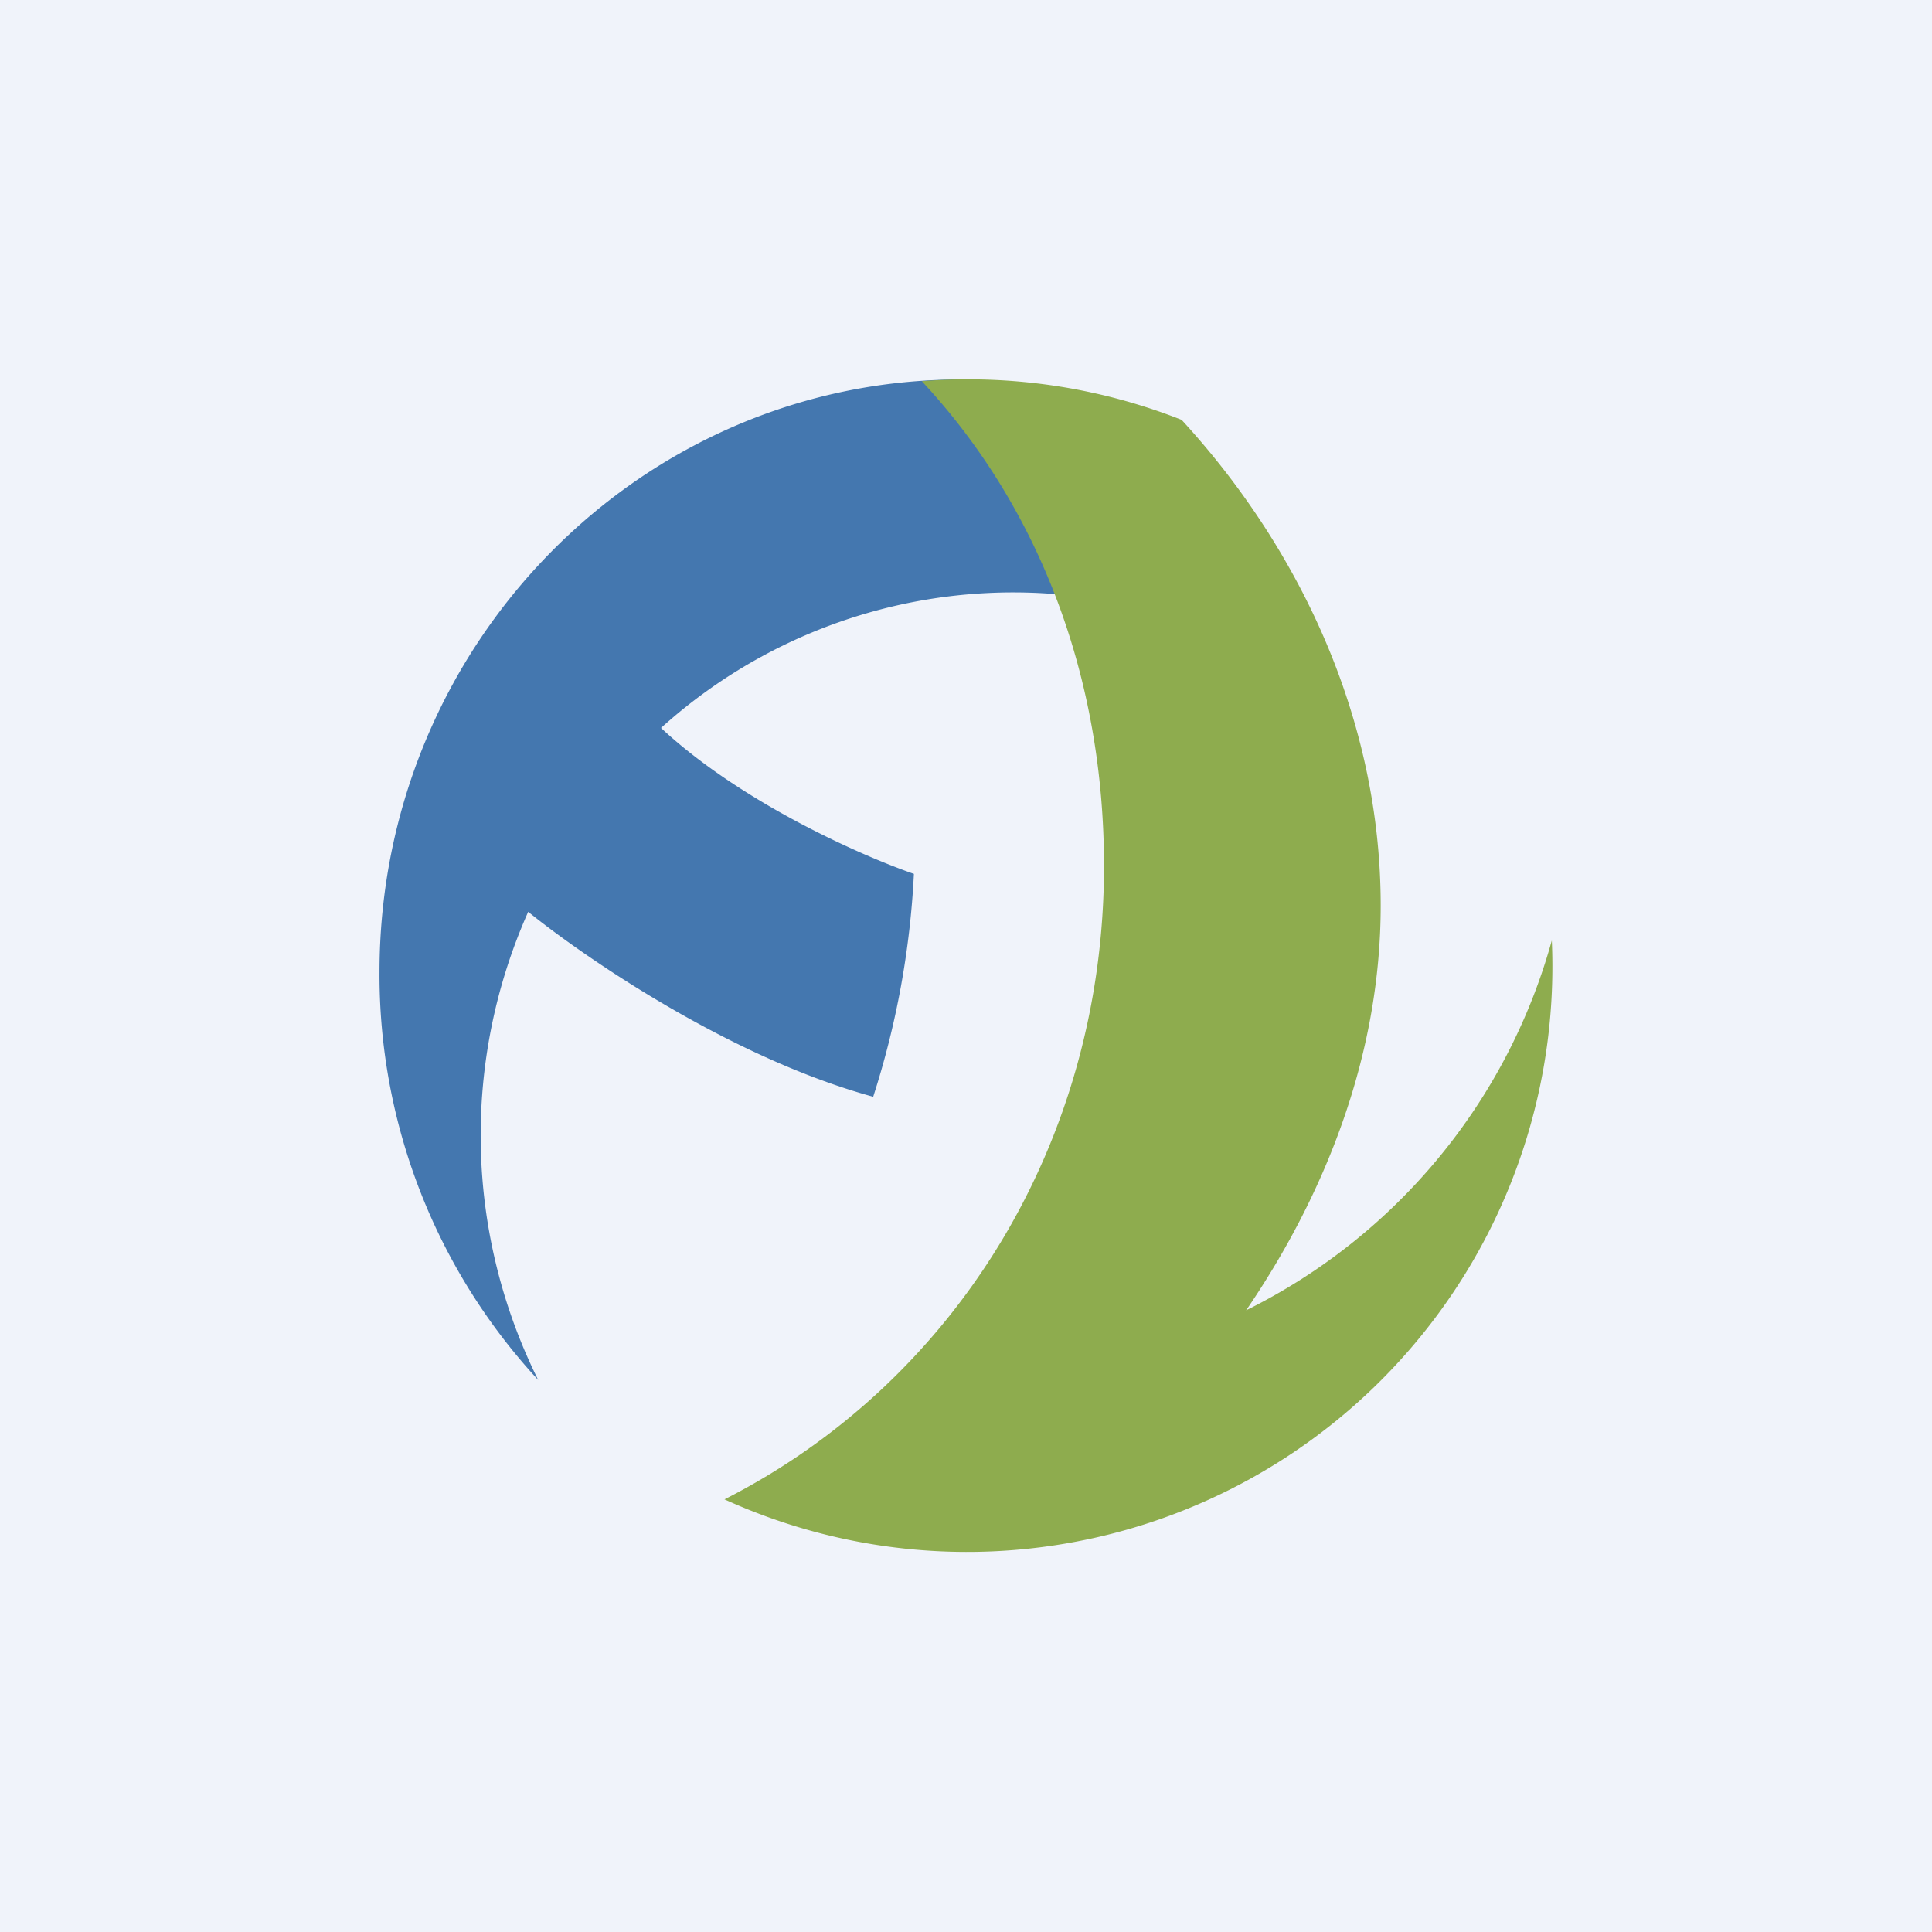
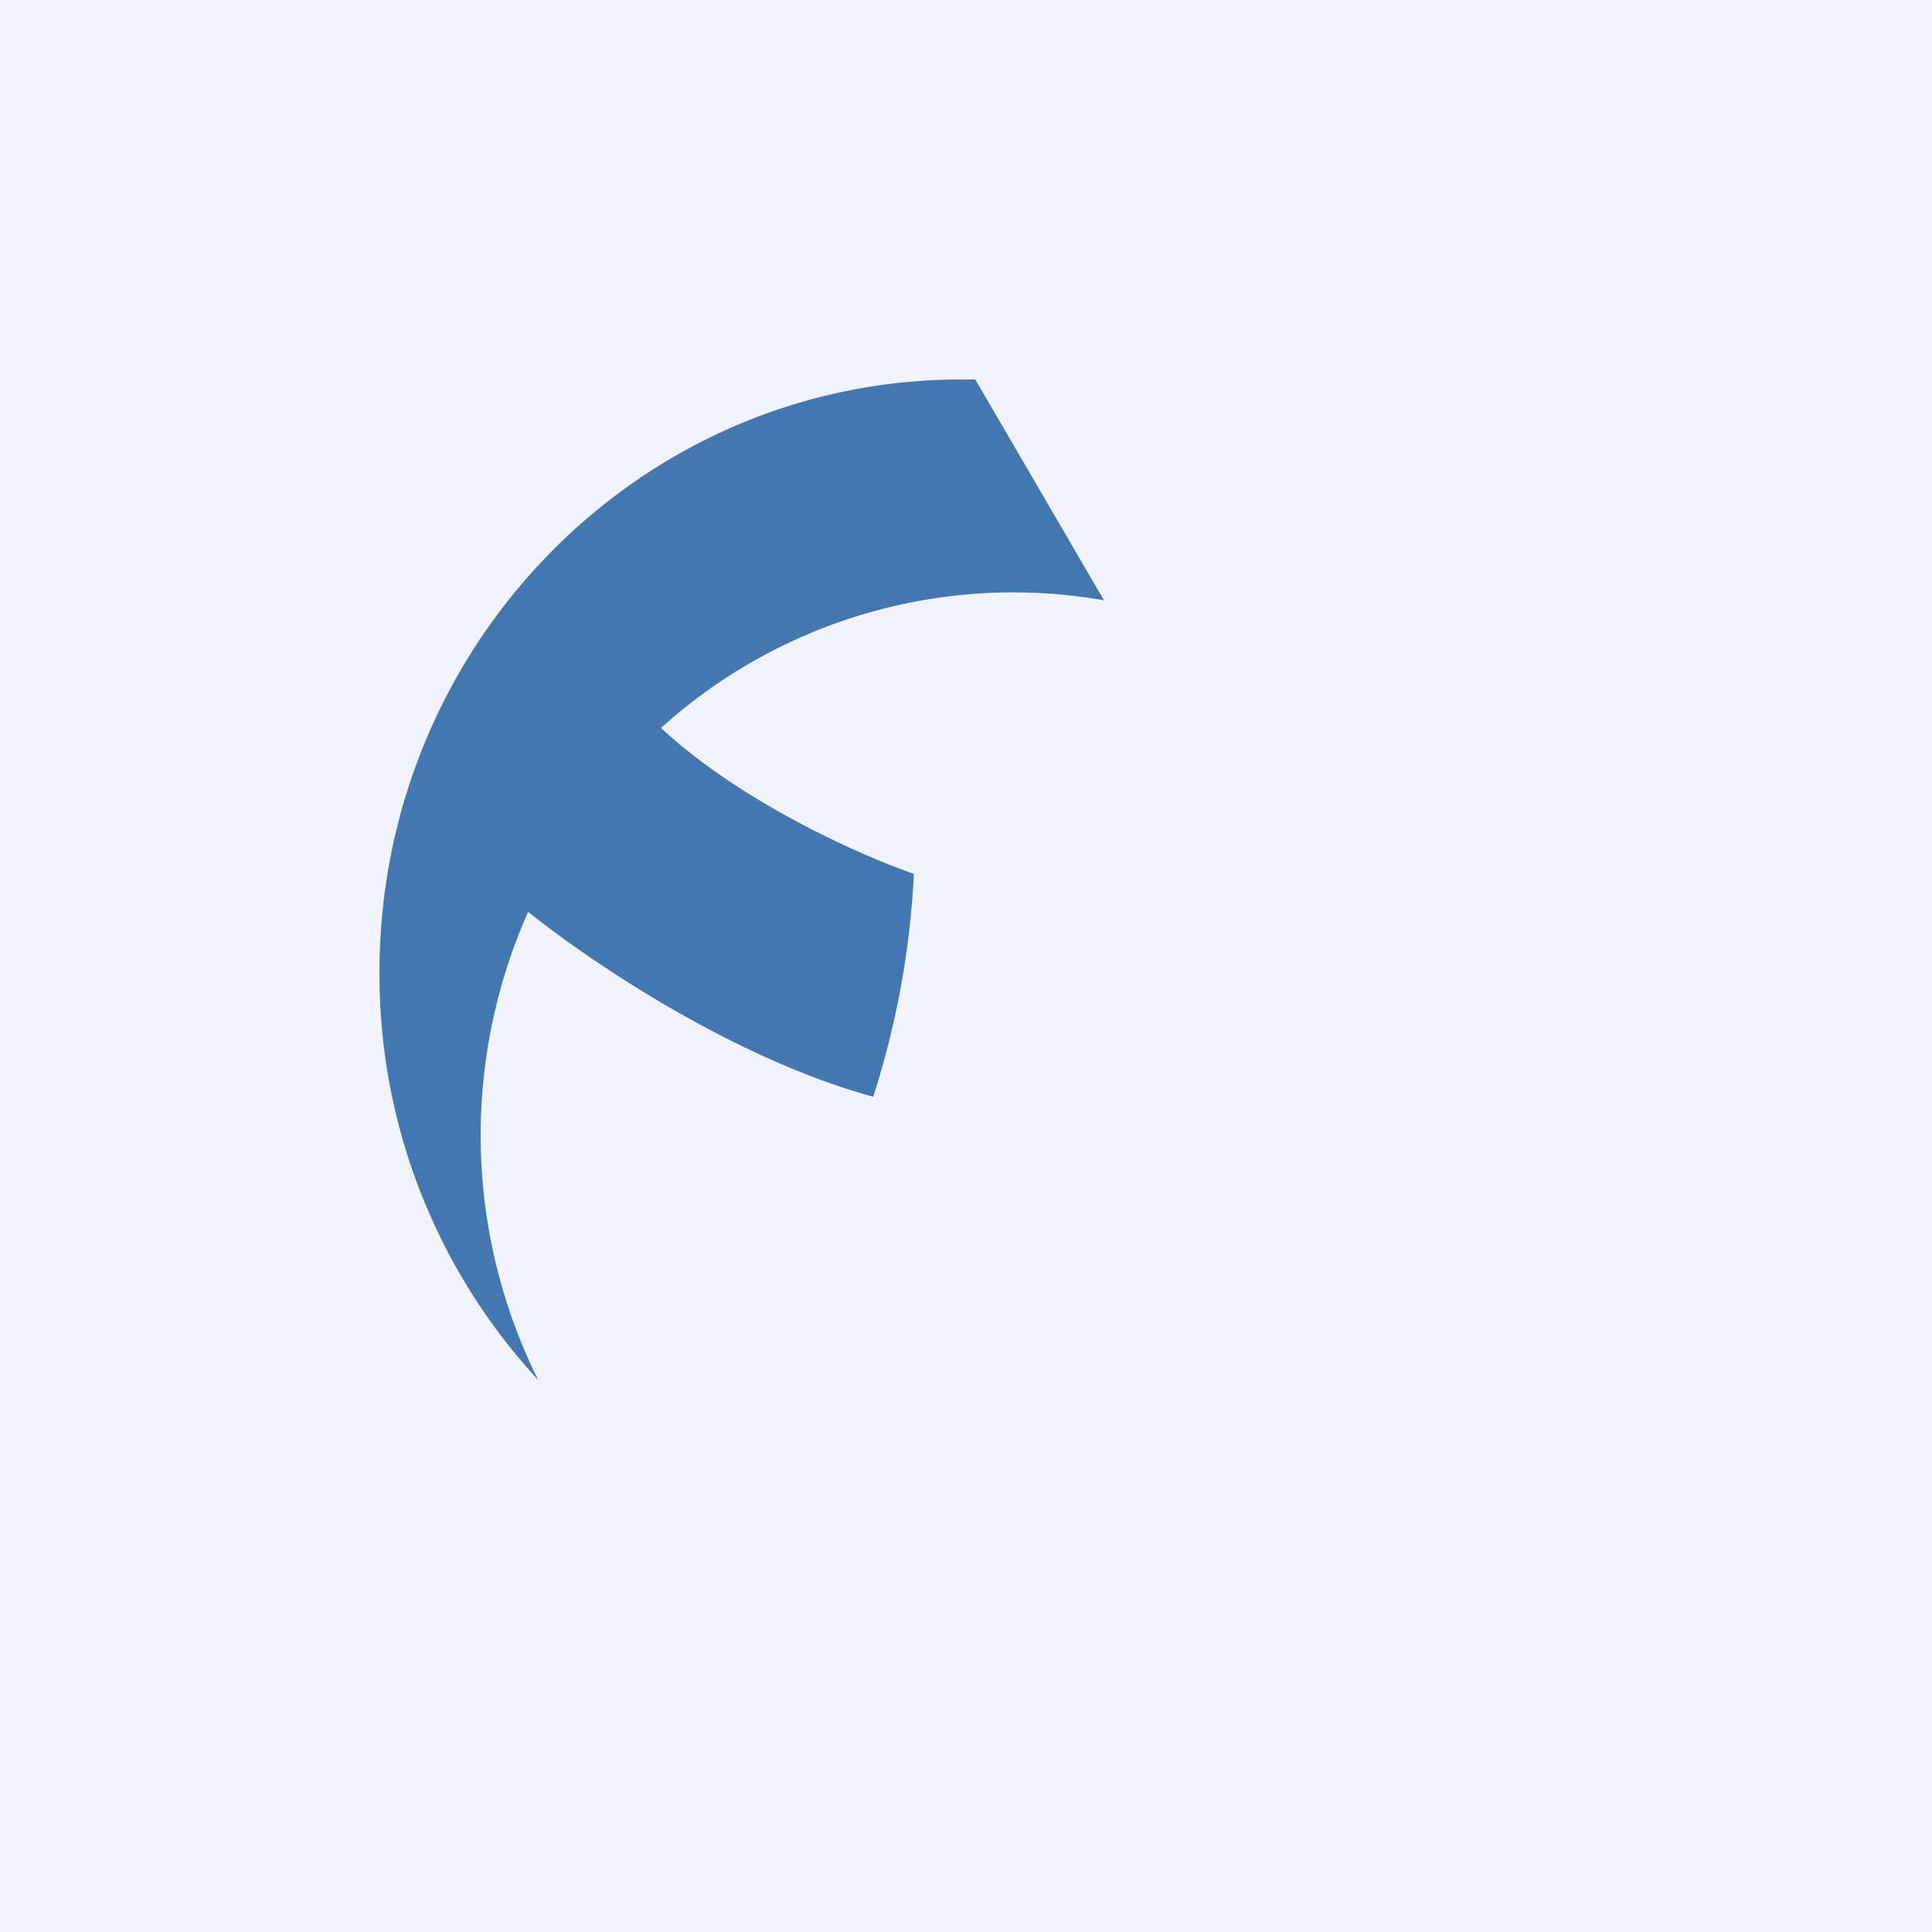
<svg xmlns="http://www.w3.org/2000/svg" width="56" height="56" viewBox="0 0 56 56">
  <path fill="#F0F3FA" d="M0 0h56v56H0z" />
  <path d="M27.85 11h.42L32 17.4a15.23 15.23 0 0 0-12.84 3.7c2.32 2.16 5.8 3.7 7.33 4.23a25.08 25.08 0 0 1-1.18 6.46c-4.1-1.12-8.3-3.99-10-5.36A15.92 15.92 0 0 0 15.6 40 17.3 17.3 0 0 1 11 28.18C11 18.7 18.55 11 27.85 11Z" fill="#4477AF" />
-   <path d="M40.02 26.25c0-5.43-2.37-10.38-5.77-14.08a16.85 16.85 0 0 0-7.53-1.12C30.15 14.73 32 19.67 32 25.1c0 8.02-4.33 14.97-11 18.36a16.97 16.97 0 0 0 23.98-16.2 17.03 17.03 0 0 1-8.86 10.72c2.28-3.34 3.9-7.38 3.9-11.73Z" fill="#8EAC4E" />
</svg>